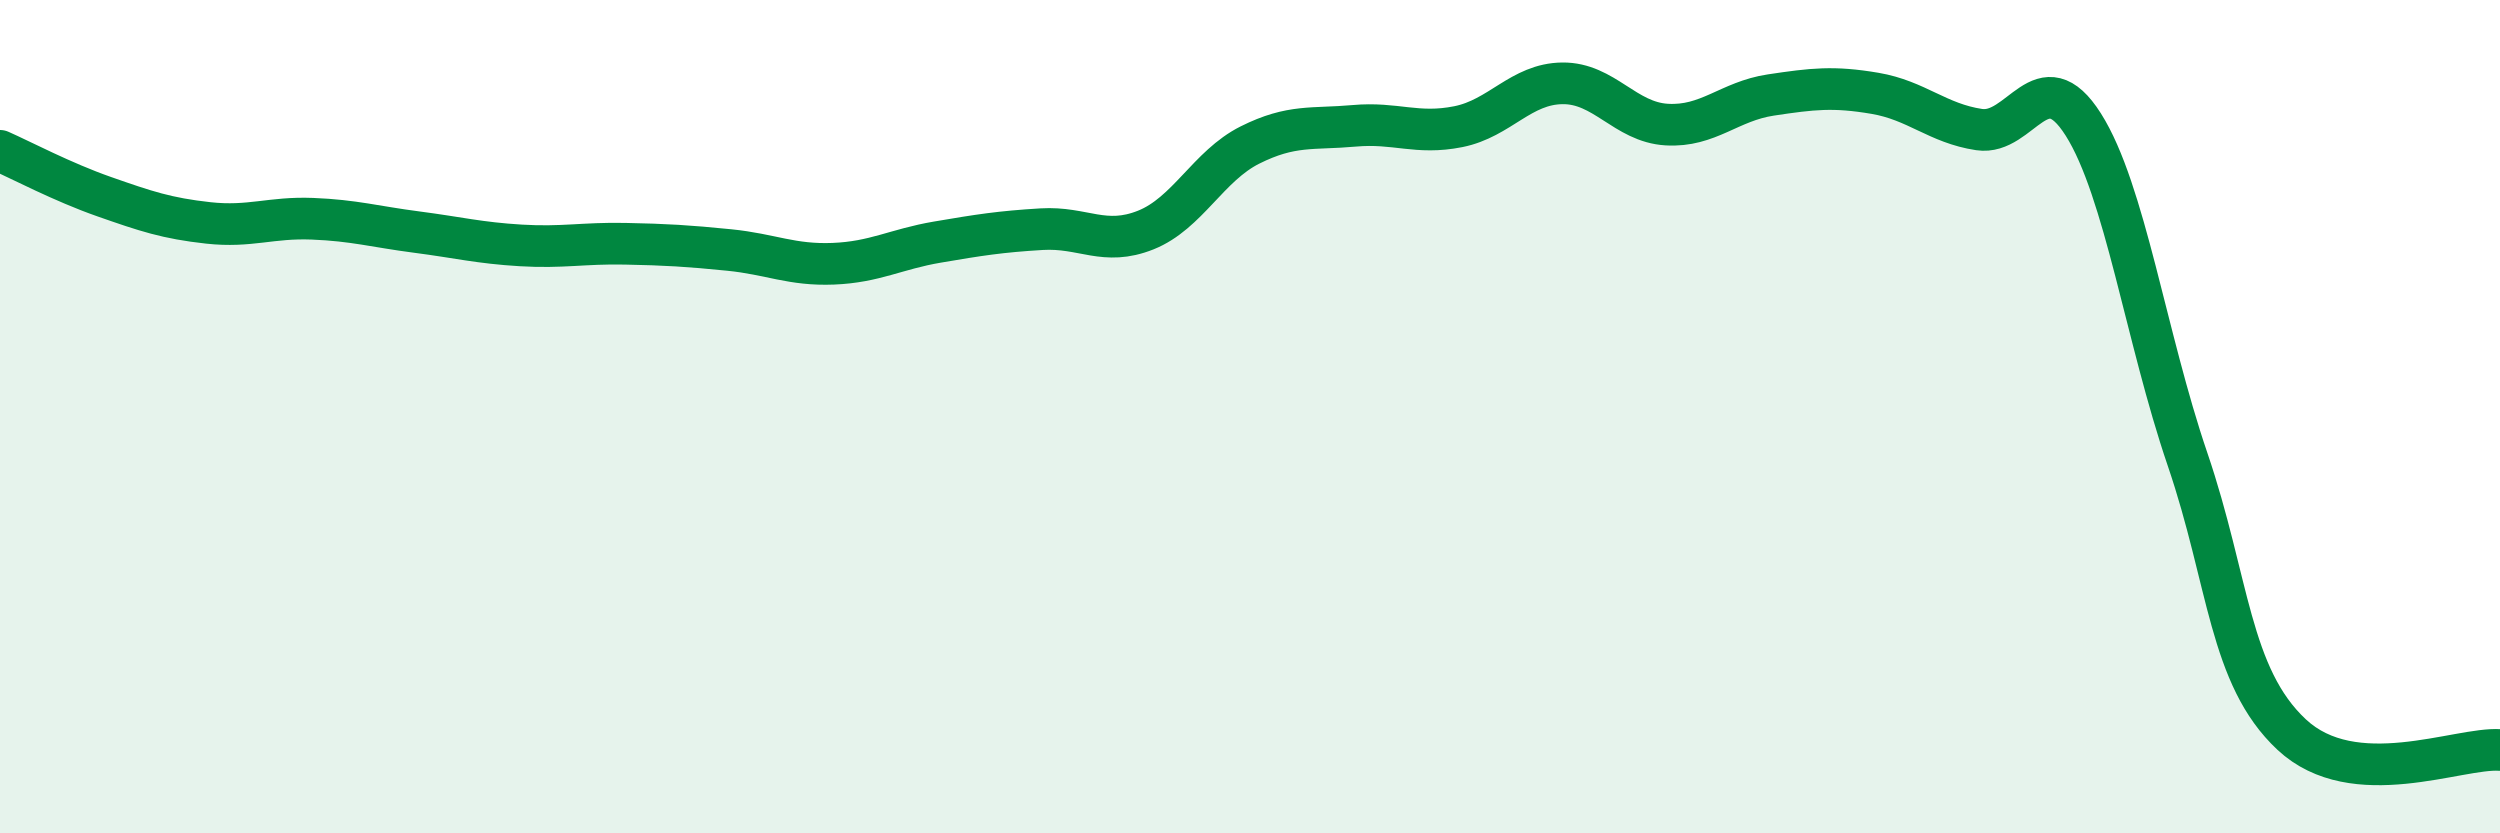
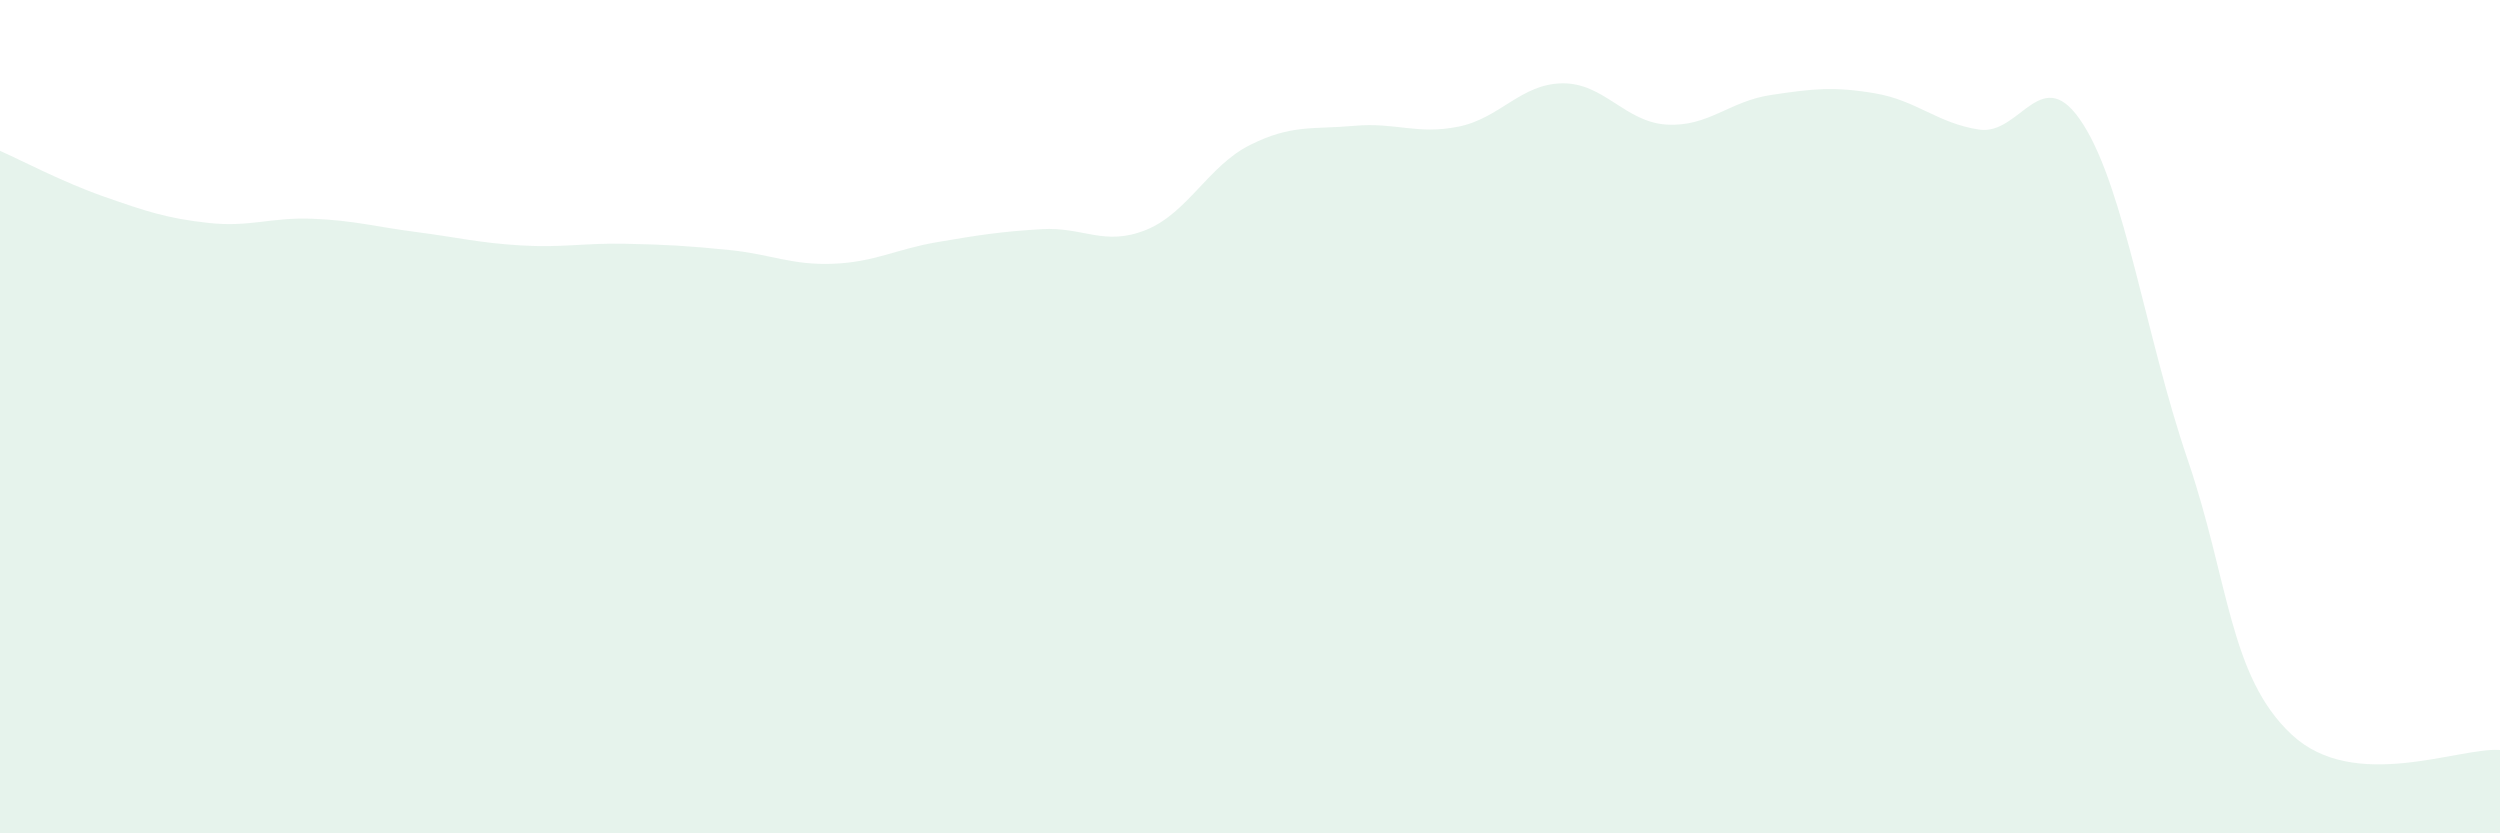
<svg xmlns="http://www.w3.org/2000/svg" width="60" height="20" viewBox="0 0 60 20">
  <path d="M 0,3.62 C 0.5,3.84 1.5,4.37 2.5,4.72 C 3.5,5.07 4,5.24 5,5.35 C 6,5.46 6.5,5.21 7.5,5.25 C 8.5,5.29 9,5.44 10,5.57 C 11,5.7 11.5,5.83 12.5,5.89 C 13.5,5.95 14,5.83 15,5.85 C 16,5.87 16.5,5.9 17.5,6 C 18.5,6.1 19,6.37 20,6.33 C 21,6.29 21.5,5.98 22.5,5.81 C 23.5,5.64 24,5.56 25,5.5 C 26,5.44 26.5,5.92 27.5,5.52 C 28.5,5.12 29,3.98 30,3.48 C 31,2.98 31.5,3.11 32.5,3.02 C 33.5,2.93 34,3.24 35,3.04 C 36,2.84 36.5,2.01 37.5,2 C 38.5,1.99 39,2.93 40,2.99 C 41,3.05 41.5,2.43 42.5,2.28 C 43.5,2.13 44,2.07 45,2.24 C 46,2.41 46.5,2.96 47.5,3.11 C 48.5,3.26 49,1.41 50,2.99 C 51,4.57 51.5,8.09 52.5,11.02 C 53.5,13.95 53.5,16.23 55,17.63 C 56.5,19.03 59,17.93 60,18L60 20L0 20Z" fill="#008740" opacity="0.1" stroke-linecap="round" stroke-linejoin="round" />
-   <path d="M 0,3.62 C 0.5,3.84 1.5,4.37 2.5,4.72 C 3.5,5.07 4,5.24 5,5.35 C 6,5.46 6.5,5.21 7.5,5.25 C 8.5,5.29 9,5.44 10,5.57 C 11,5.7 11.5,5.83 12.5,5.89 C 13.5,5.95 14,5.83 15,5.85 C 16,5.87 16.5,5.9 17.5,6 C 18.5,6.1 19,6.37 20,6.33 C 21,6.29 21.5,5.98 22.5,5.81 C 23.5,5.64 24,5.56 25,5.5 C 26,5.44 26.5,5.92 27.5,5.52 C 28.5,5.12 29,3.98 30,3.48 C 31,2.98 31.5,3.11 32.5,3.02 C 33.5,2.93 34,3.24 35,3.04 C 36,2.84 36.5,2.01 37.5,2 C 38.5,1.99 39,2.93 40,2.99 C 41,3.05 41.5,2.43 42.5,2.28 C 43.5,2.13 44,2.07 45,2.24 C 46,2.41 46.5,2.96 47.5,3.11 C 48.5,3.26 49,1.41 50,2.99 C 51,4.57 51.5,8.09 52.5,11.02 C 53.5,13.95 53.5,16.23 55,17.63 C 56.5,19.03 59,17.93 60,18" stroke="#008740" stroke-width="1" fill="none" stroke-linecap="round" stroke-linejoin="round" />
</svg>